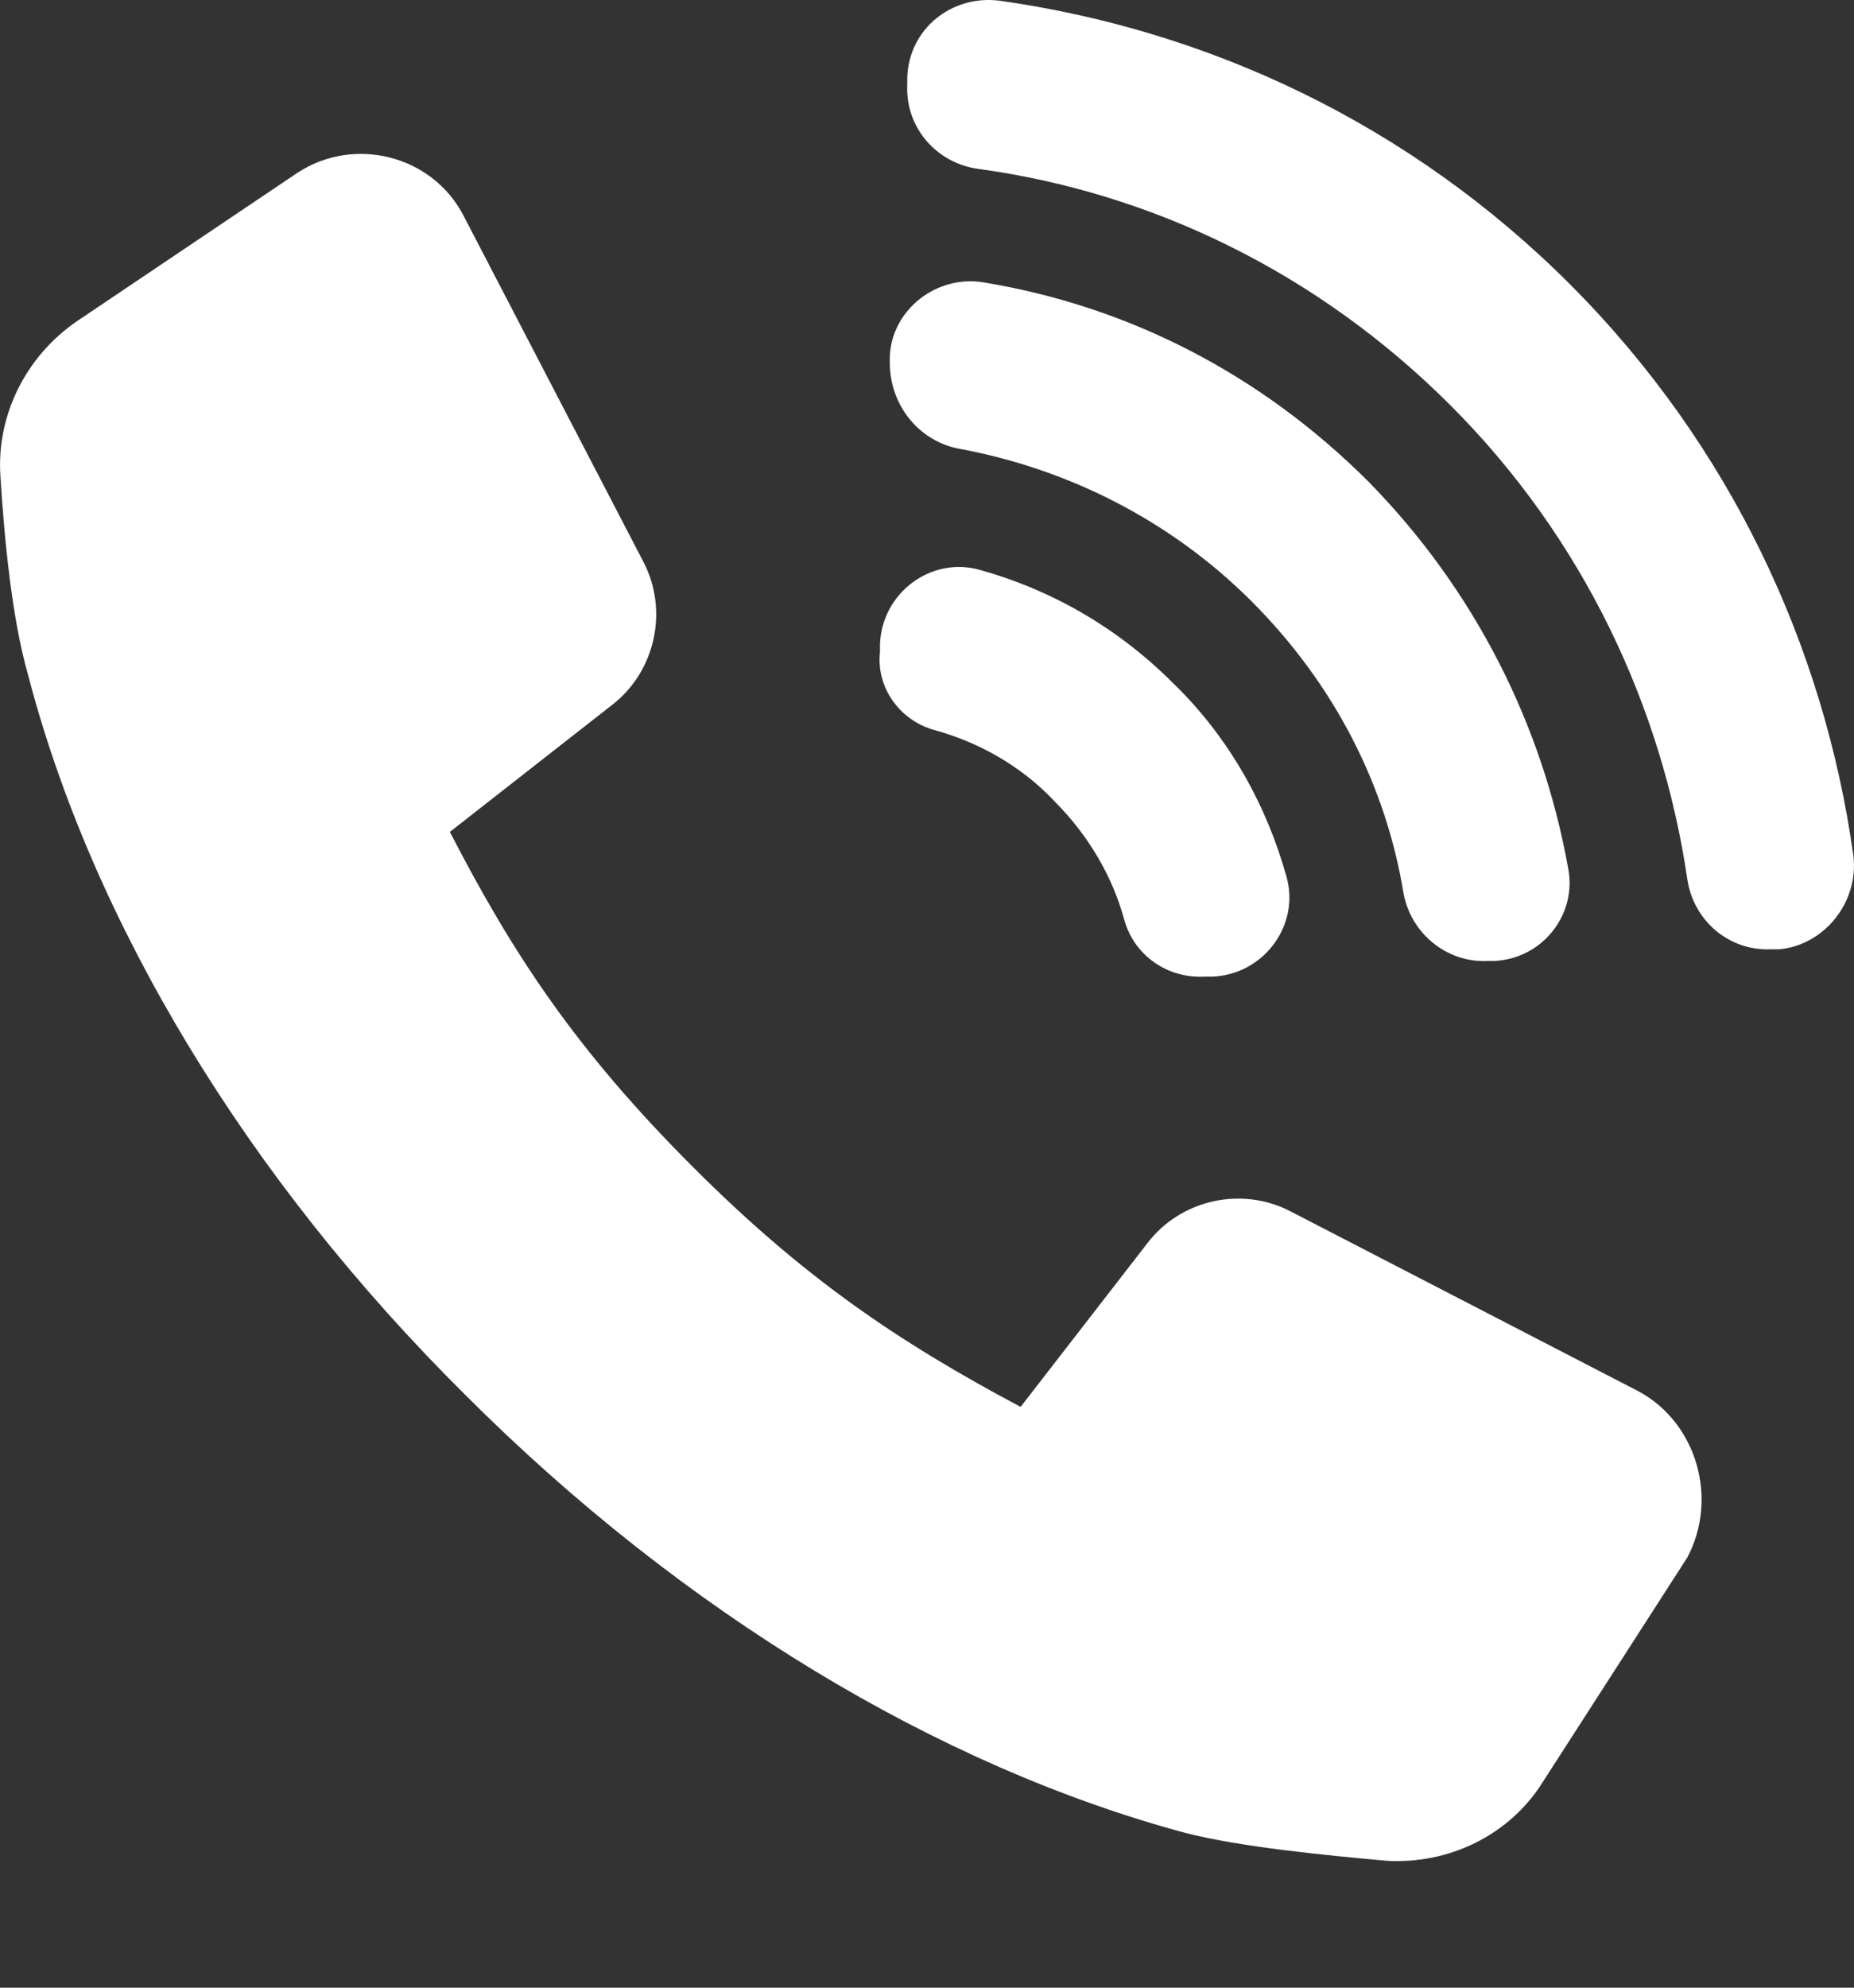
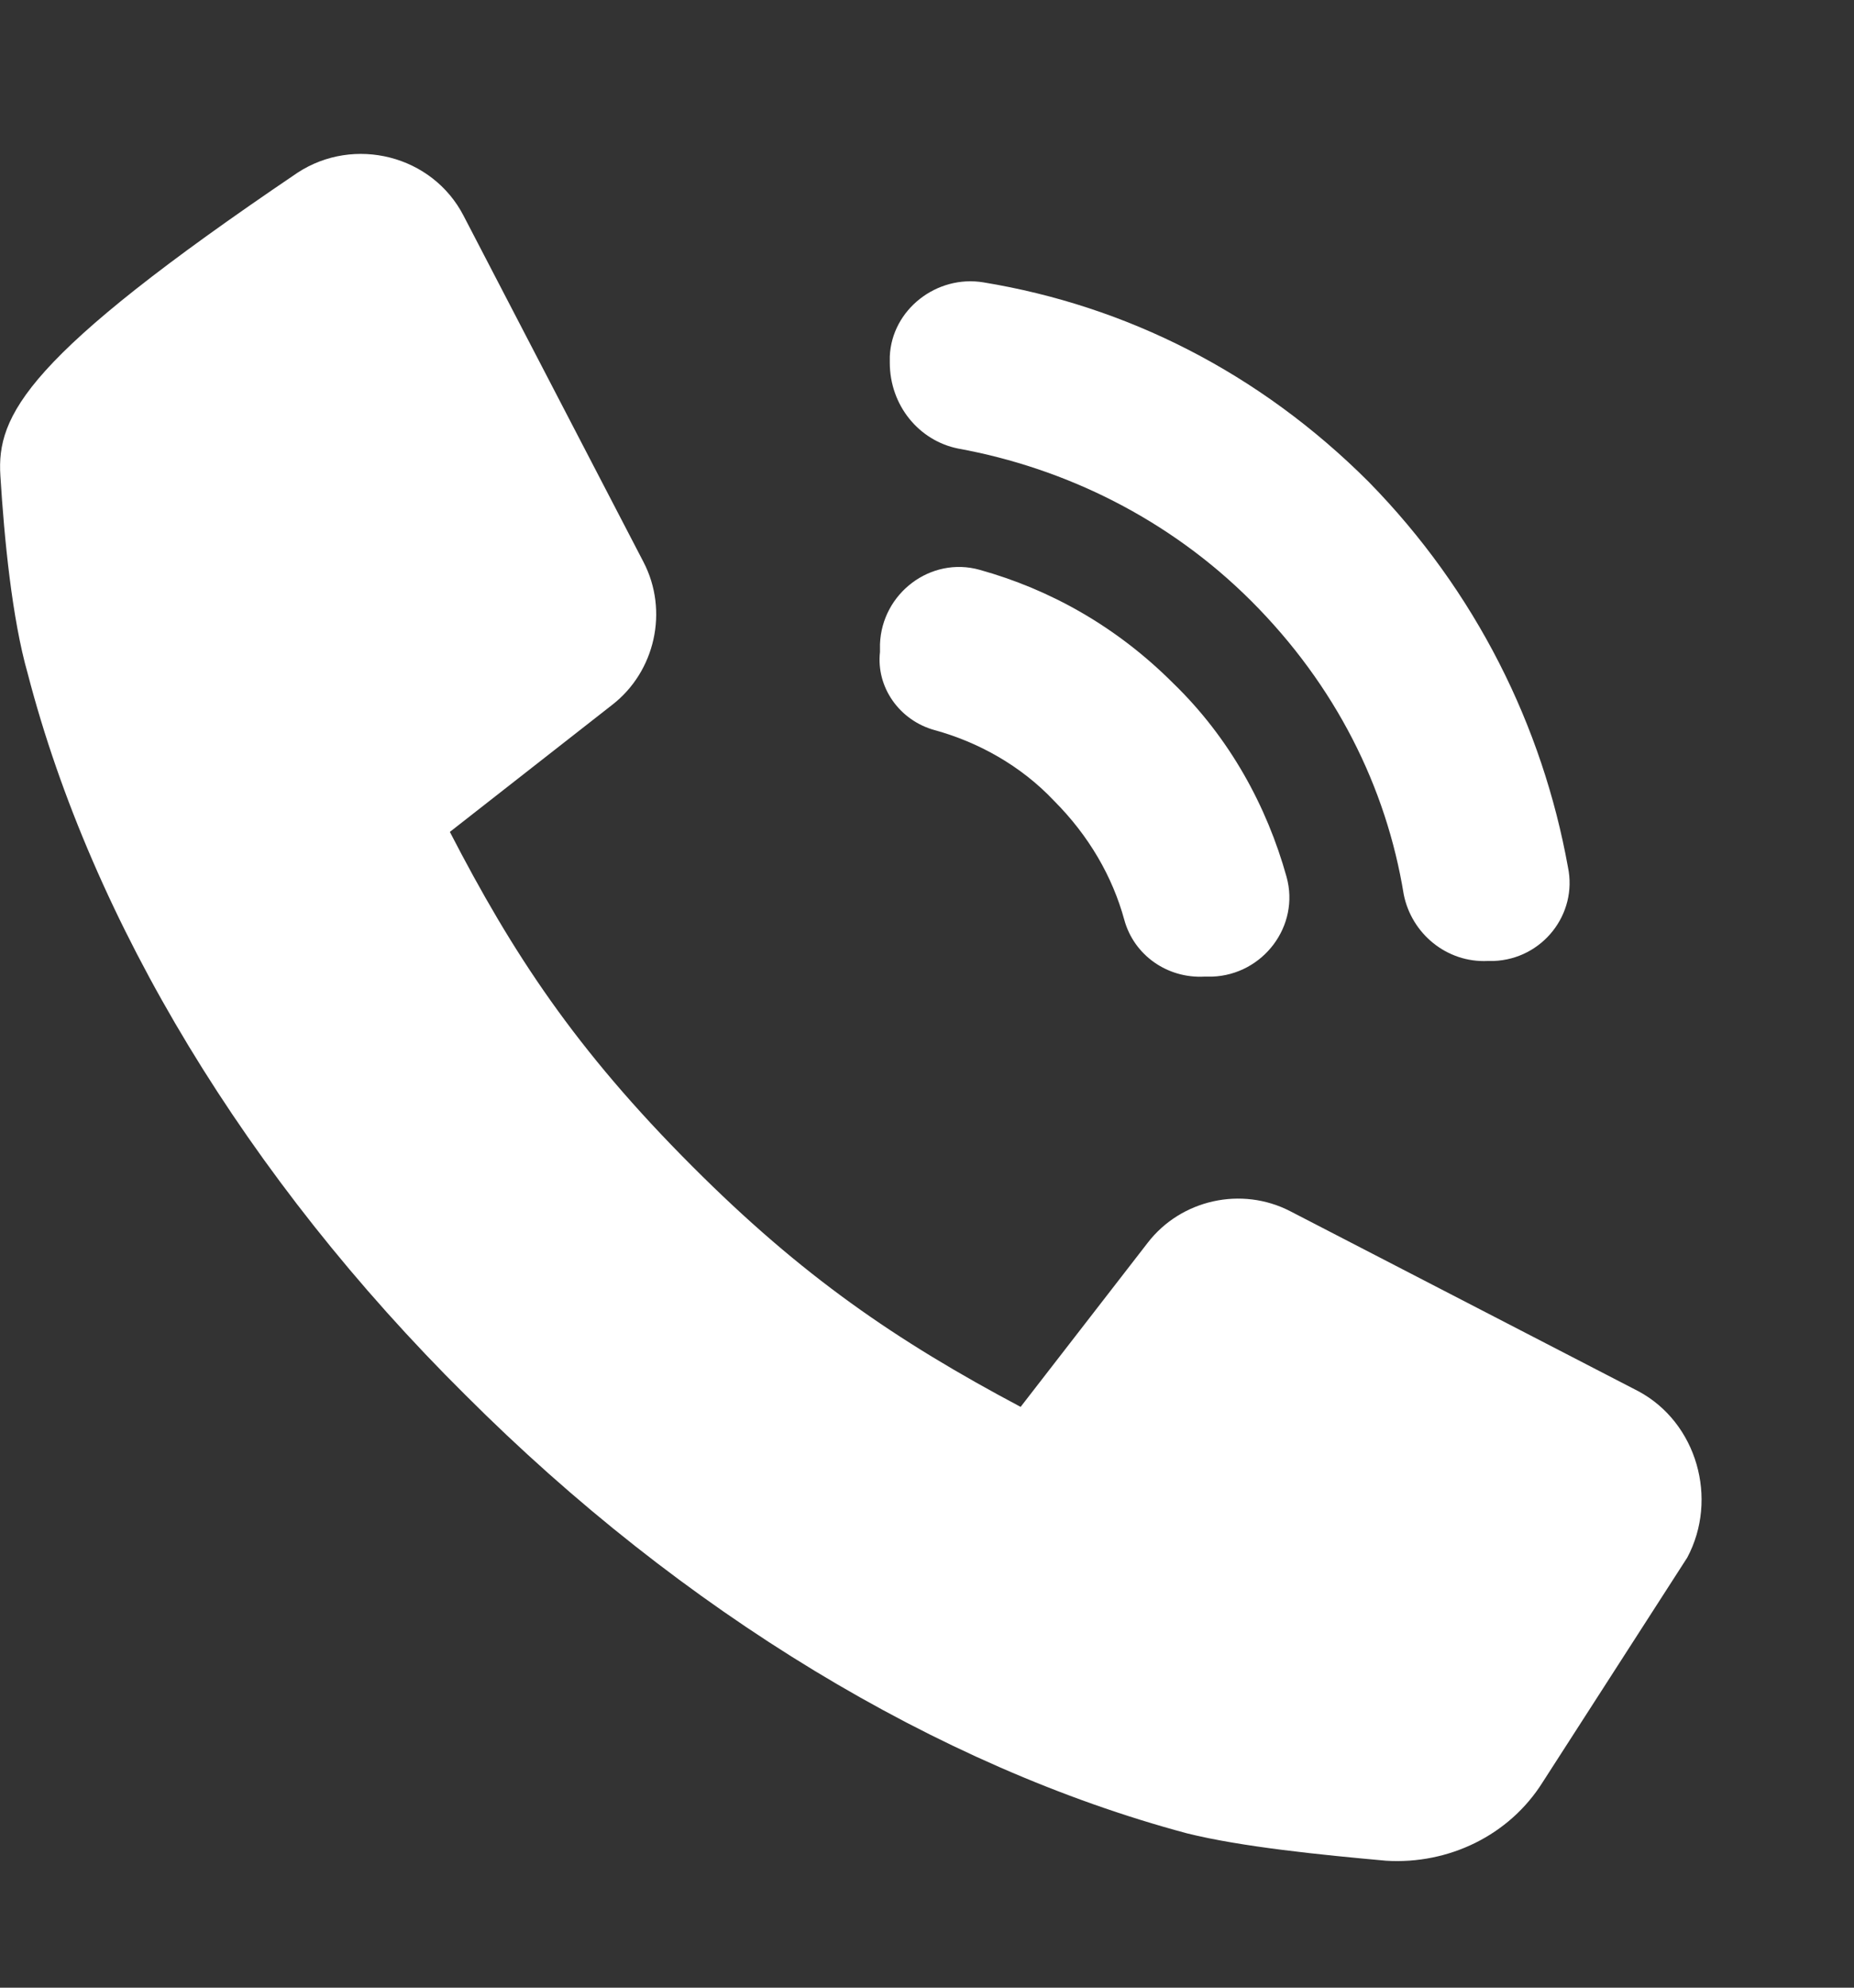
<svg xmlns="http://www.w3.org/2000/svg" width="14" height="15" viewBox="0 0 14 15" fill="none">
  <rect x="0" y="0" width="14" height="15" fill="#333333" stroke="none" />
  <g id="Group">
    <g id="Group_2">
      <g id="Group_3">
-         <path id="Vector" d="M12.372 10.499L9.744 9.141C9.375 8.95 8.918 9.053 8.667 9.378L7.707 10.617C6.763 10.116 6.054 9.629 5.228 8.802C4.342 7.916 3.87 7.193 3.397 6.278L4.623 5.319C4.947 5.068 5.051 4.61 4.859 4.241L3.501 1.629C3.265 1.171 2.674 1.023 2.246 1.304L0.578 2.426C0.194 2.691 -0.027 3.134 0.003 3.592C0.032 4.064 0.091 4.669 0.209 5.082C0.696 6.957 1.862 8.891 3.516 10.529C5.154 12.167 7.087 13.333 8.962 13.835C9.375 13.938 9.98 13.998 10.467 14.042C10.94 14.071 11.397 13.85 11.648 13.451L12.741 11.754C12.977 11.311 12.814 10.736 12.372 10.499Z" fill="white" />
+         <path id="Vector" d="M12.372 10.499L9.744 9.141C9.375 8.95 8.918 9.053 8.667 9.378L7.707 10.617C6.763 10.116 6.054 9.629 5.228 8.802C4.342 7.916 3.87 7.193 3.397 6.278L4.623 5.319C4.947 5.068 5.051 4.61 4.859 4.241L3.501 1.629C3.265 1.171 2.674 1.023 2.246 1.304C0.194 2.691 -0.027 3.134 0.003 3.592C0.032 4.064 0.091 4.669 0.209 5.082C0.696 6.957 1.862 8.891 3.516 10.529C5.154 12.167 7.087 13.333 8.962 13.835C9.375 13.938 9.98 13.998 10.467 14.042C10.94 14.071 11.397 13.85 11.648 13.451L12.741 11.754C12.977 11.311 12.814 10.736 12.372 10.499Z" fill="white" />
        <path id="Vector_2" d="M7.058 5.51C7.383 5.599 7.707 5.776 7.958 6.042C8.224 6.308 8.401 6.617 8.49 6.942C8.563 7.208 8.814 7.385 9.095 7.37H9.154C9.538 7.356 9.818 6.987 9.715 6.617C9.567 6.086 9.287 5.57 8.859 5.156C8.431 4.728 7.929 4.448 7.397 4.3C7.028 4.197 6.659 4.477 6.645 4.861V4.92C6.615 5.186 6.792 5.437 7.058 5.51Z" fill="white" />
        <path id="Vector_3" d="M7.235 3.385C8.047 3.533 8.829 3.917 9.449 4.536C10.084 5.171 10.468 5.939 10.6 6.75C10.659 7.046 10.925 7.267 11.235 7.252H11.279C11.648 7.238 11.914 6.898 11.84 6.544C11.648 5.481 11.146 4.463 10.335 3.636C9.508 2.81 8.504 2.308 7.427 2.131C7.073 2.072 6.733 2.337 6.719 2.691V2.736C6.719 3.06 6.94 3.326 7.235 3.385Z" fill="white" />
-         <path id="Vector_4" d="M13.995 6.455C13.774 4.876 13.065 3.356 11.855 2.145C10.645 0.935 9.124 0.226 7.545 0.005C7.191 -0.039 6.866 0.212 6.851 0.581V0.64C6.836 0.964 7.073 1.23 7.383 1.274C8.696 1.452 9.951 2.057 10.954 3.06C11.958 4.064 12.549 5.333 12.741 6.632C12.785 6.942 13.05 7.178 13.375 7.164H13.434C13.774 7.134 14.039 6.809 13.995 6.455Z" fill="white" />
      </g>
    </g>
  </g>
</svg>